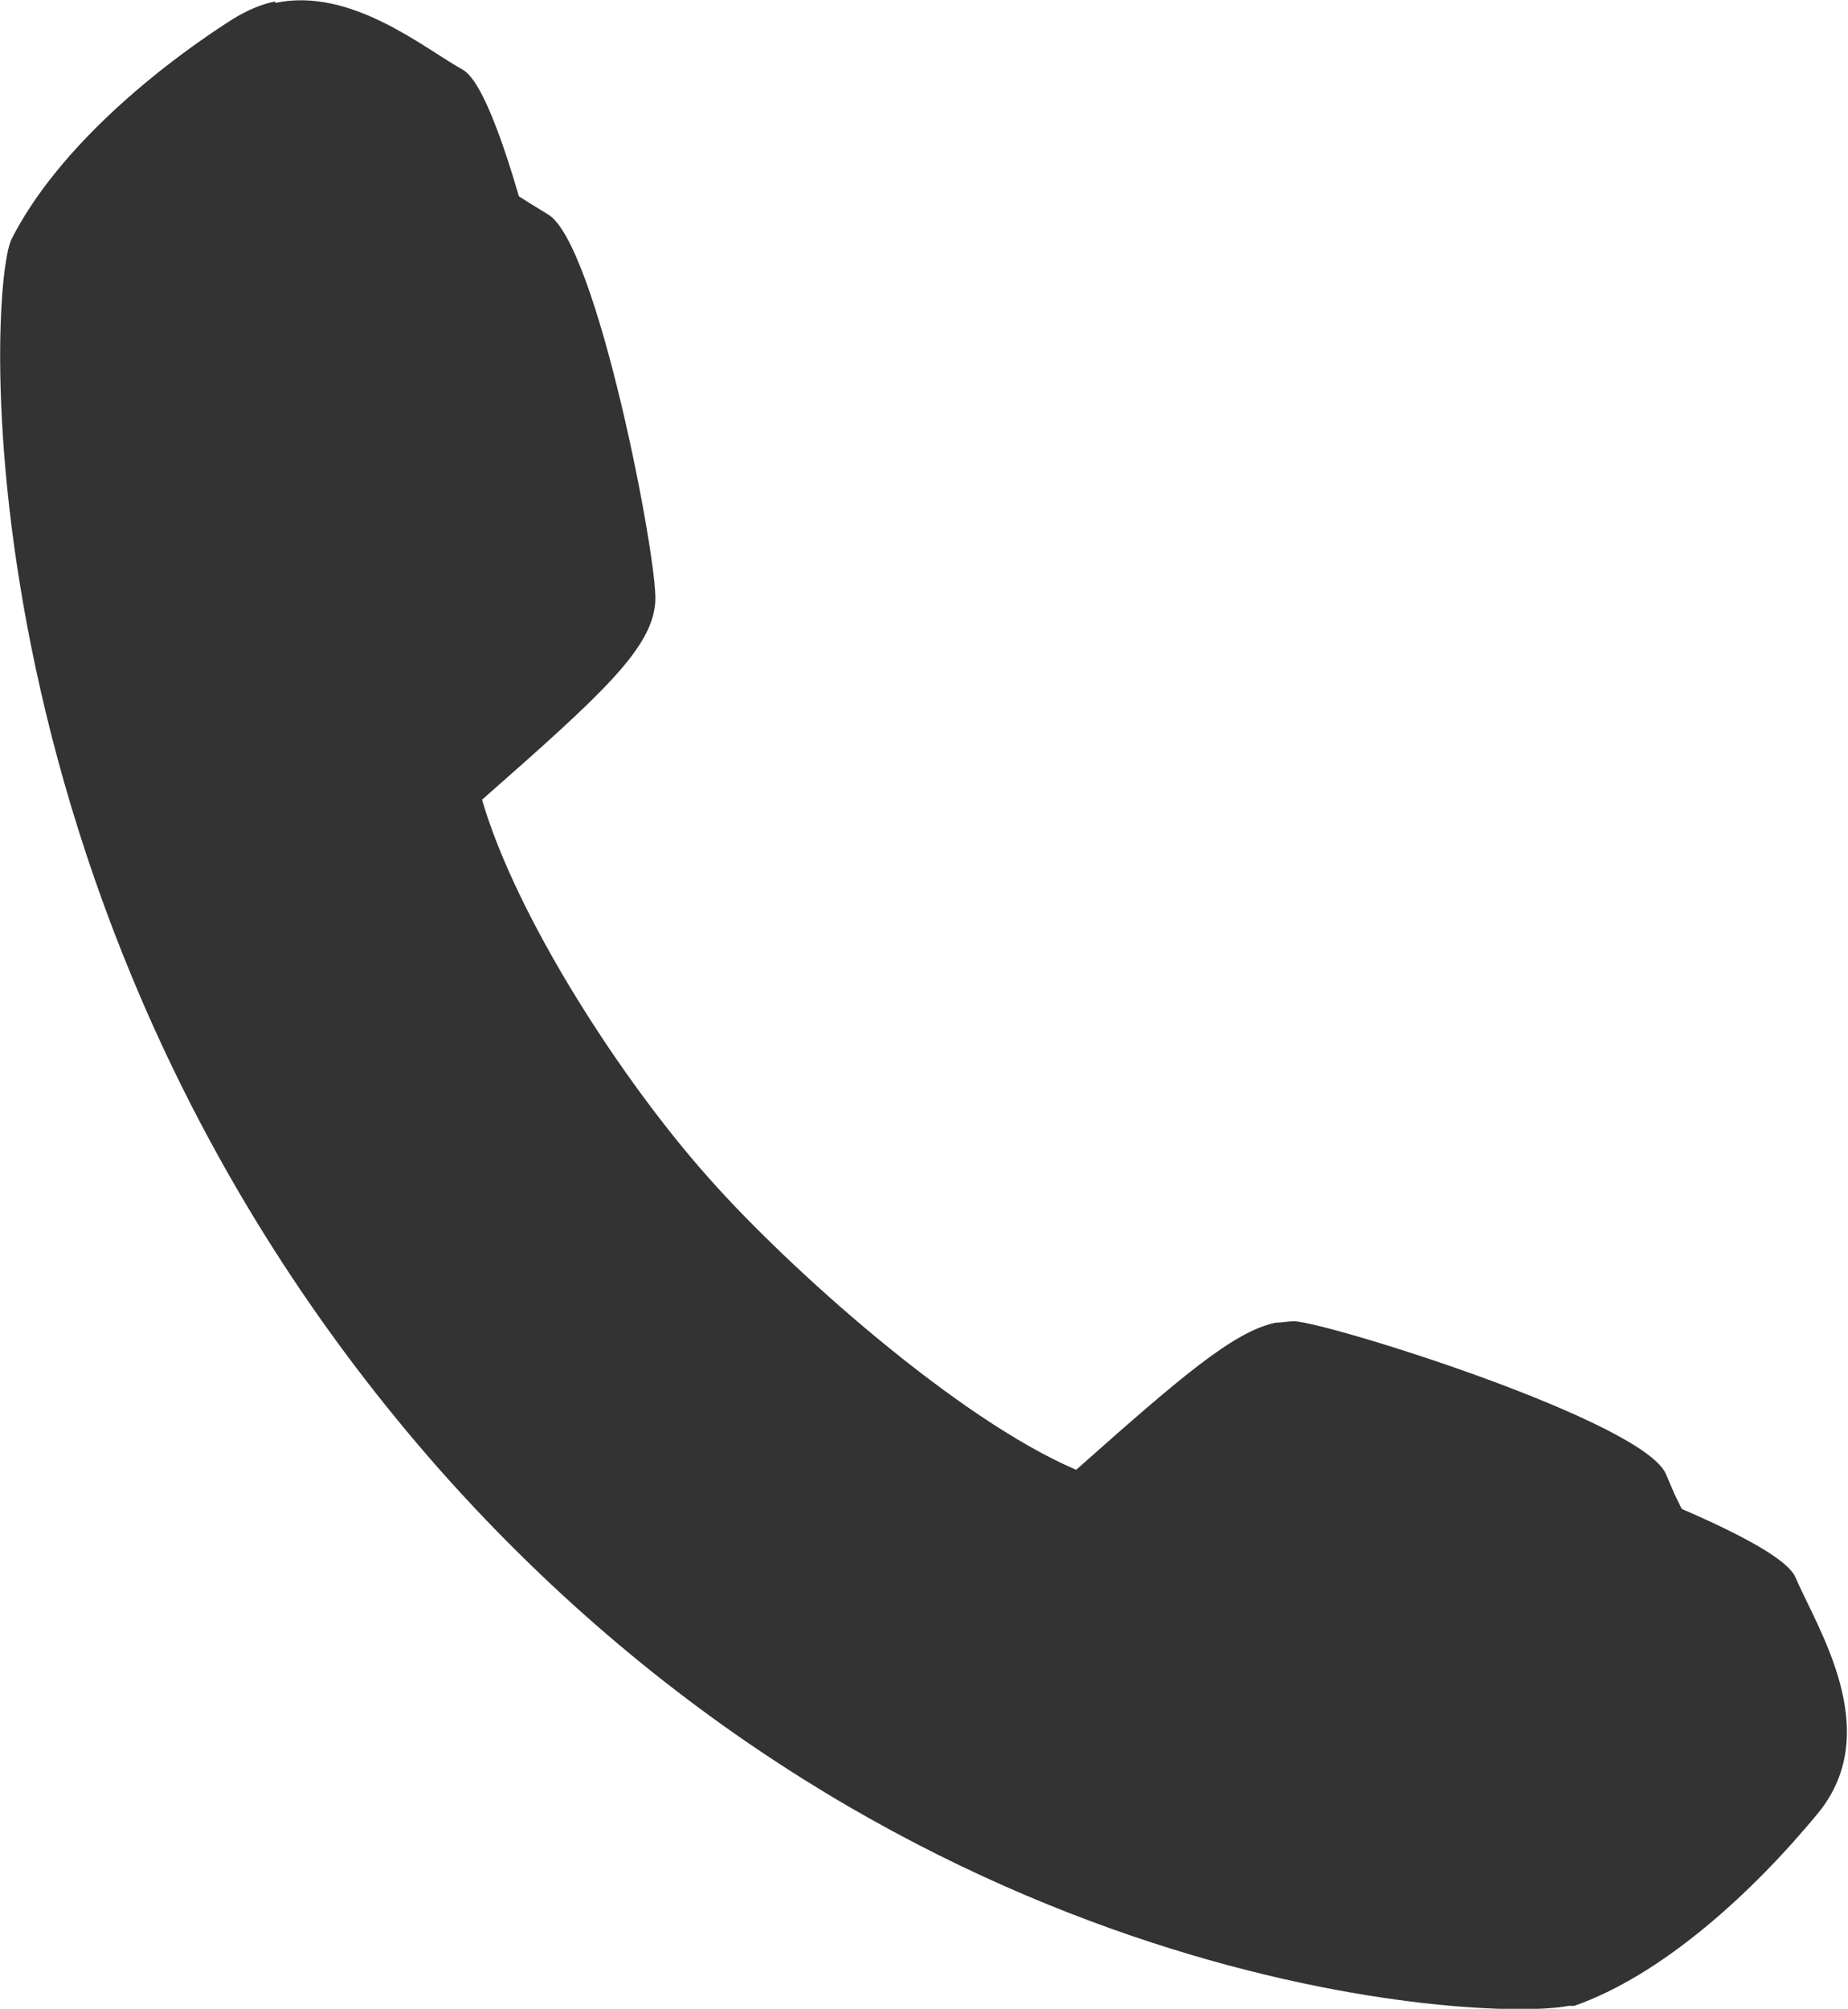
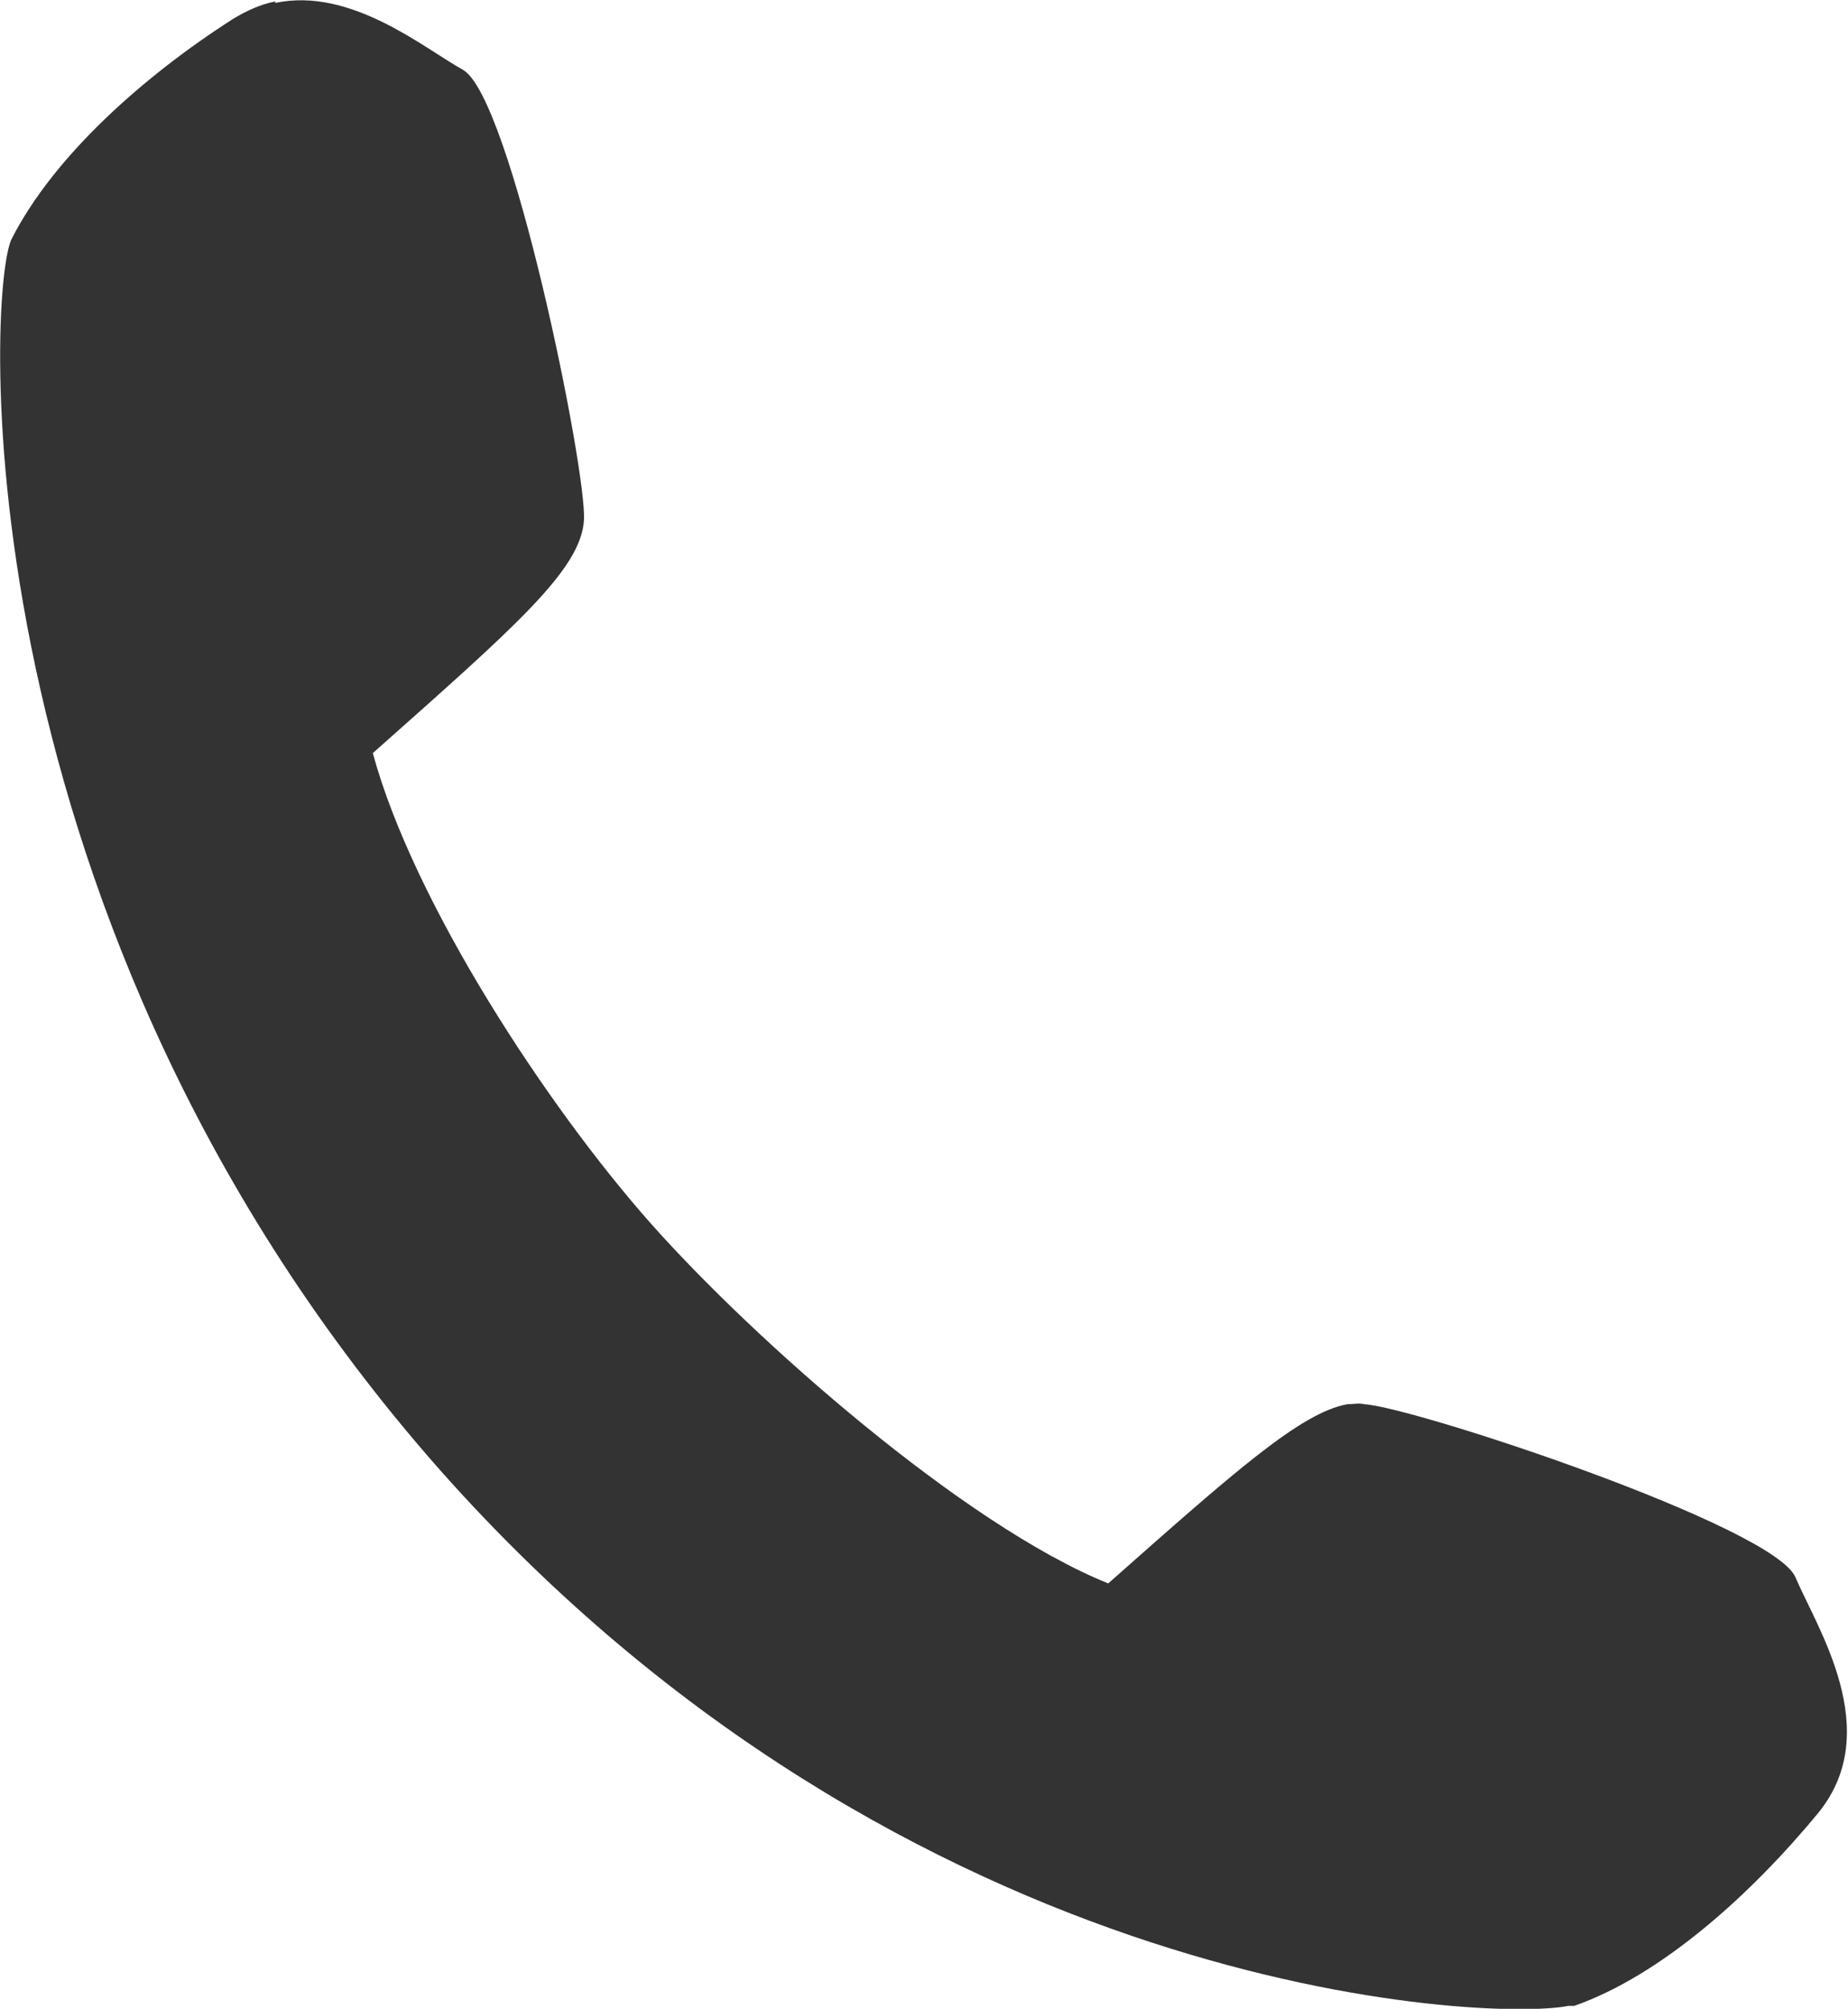
<svg xmlns="http://www.w3.org/2000/svg" id="Layer_2" viewBox="0 0 12.69 13.79">
  <defs>
    <style>.cls-1{fill:#333;stroke-width:0px;}</style>
  </defs>
  <g id="_レイアウト">
-     <path class="cls-1" d="M10.06,12.72c-.5.1-3.84-.04-6.55-3.1C.62,6.37.92,2.7,1.03,2.48c.22-.44.7-.92,1.31-1.3.09-.05.18-.09.27-.11.4-.08.77.16,1.02.32l.13.08c.34.19.76,2.39.74,2.66-.02.32-.36.63-1.19,1.36.24.82.97,1.94,1.56,2.6.54.61,1.7,1.65,2.52,2,.71-.63,1.08-.95,1.37-1.01.04,0,.09-.01.13-.01.27.02,2.4.69,2.55,1.05l.06.14c.16.32.42.86.05,1.31-.45.56-.98.97-1.45,1.14h-.04Z" />
    <path class="cls-1" d="M1.89.02c.52-.11,1.02.31,1.29.46.33.19.85,2.75.83,3.09-.02.34-.47.73-1.45,1.6.28,1.03,1.2,2.43,1.91,3.23.71.8,2.15,2.07,3.14,2.47.87-.77,1.32-1.17,1.64-1.23.04,0,.08-.01.12,0,.34.02,2.82.84,2.96,1.19.15.35.61,1.05.16,1.61-.46.56-1.08,1.12-1.68,1.33,0,0-.02,0-.04,0-.54.11-4.53-.05-7.75-3.68C-.29,6.34-.09,1.98.08,1.64.37,1.07.99.52,1.6.13c.1-.06.19-.1.29-.12" />
  </g>
</svg>